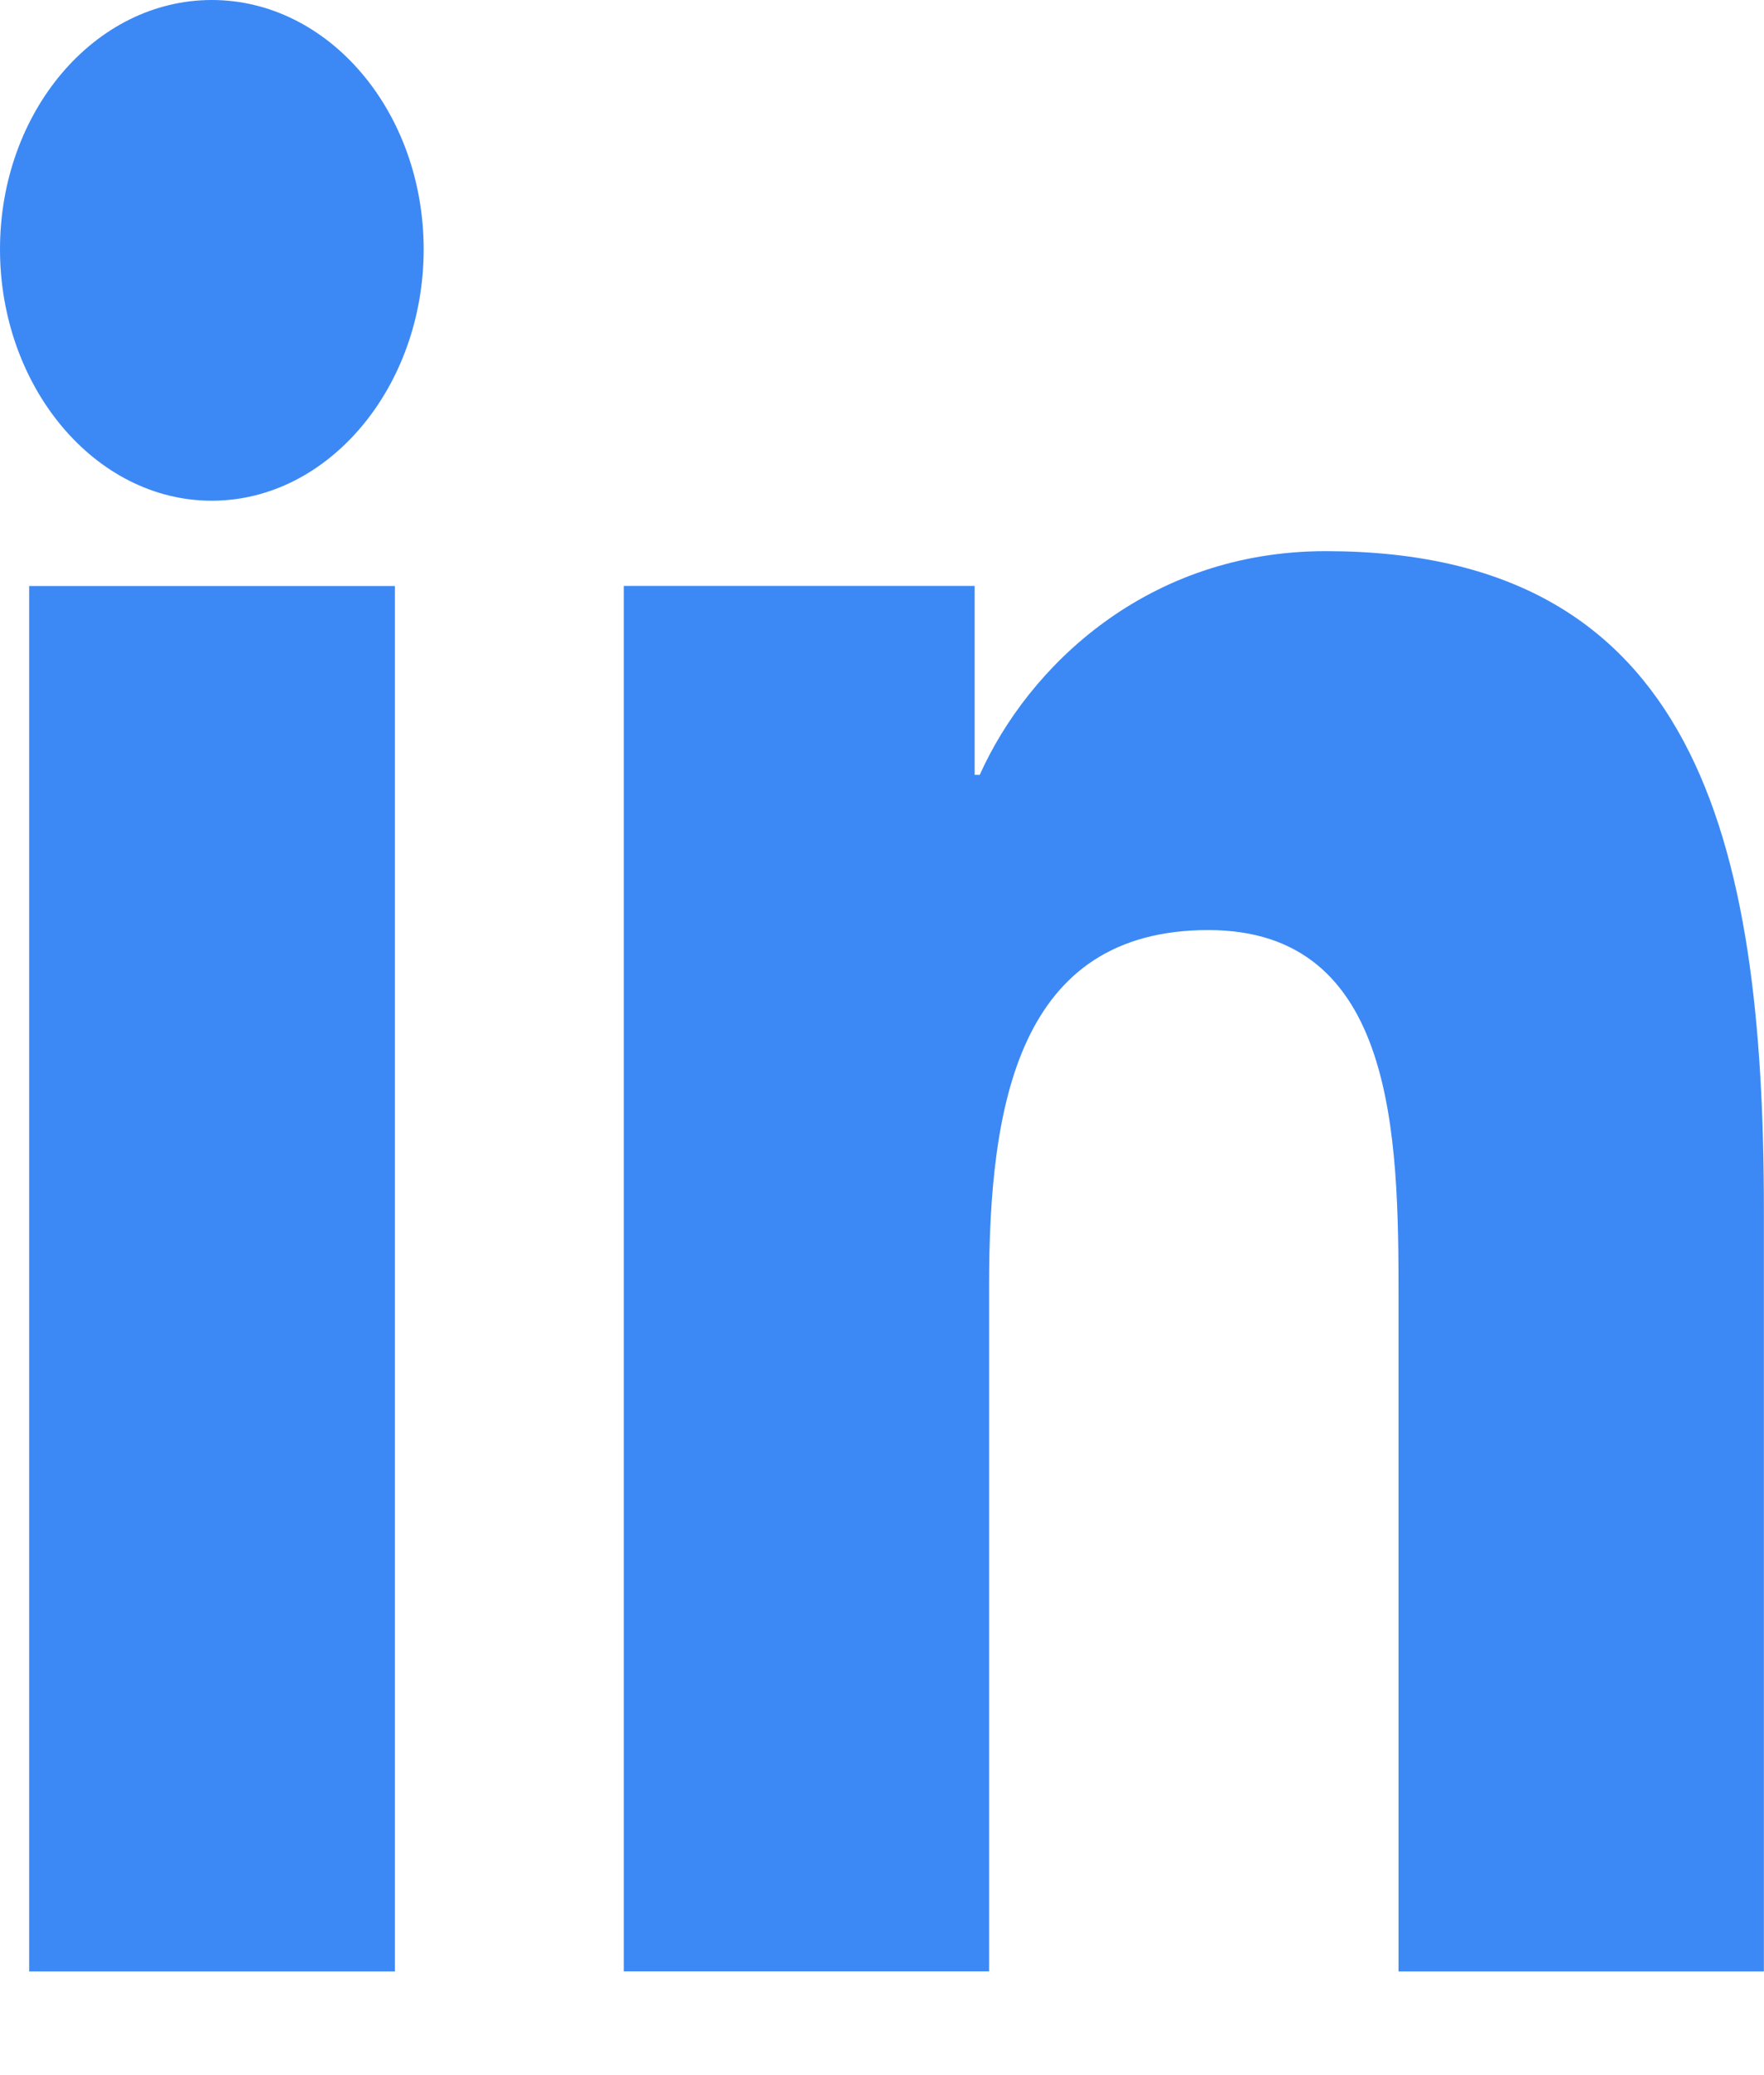
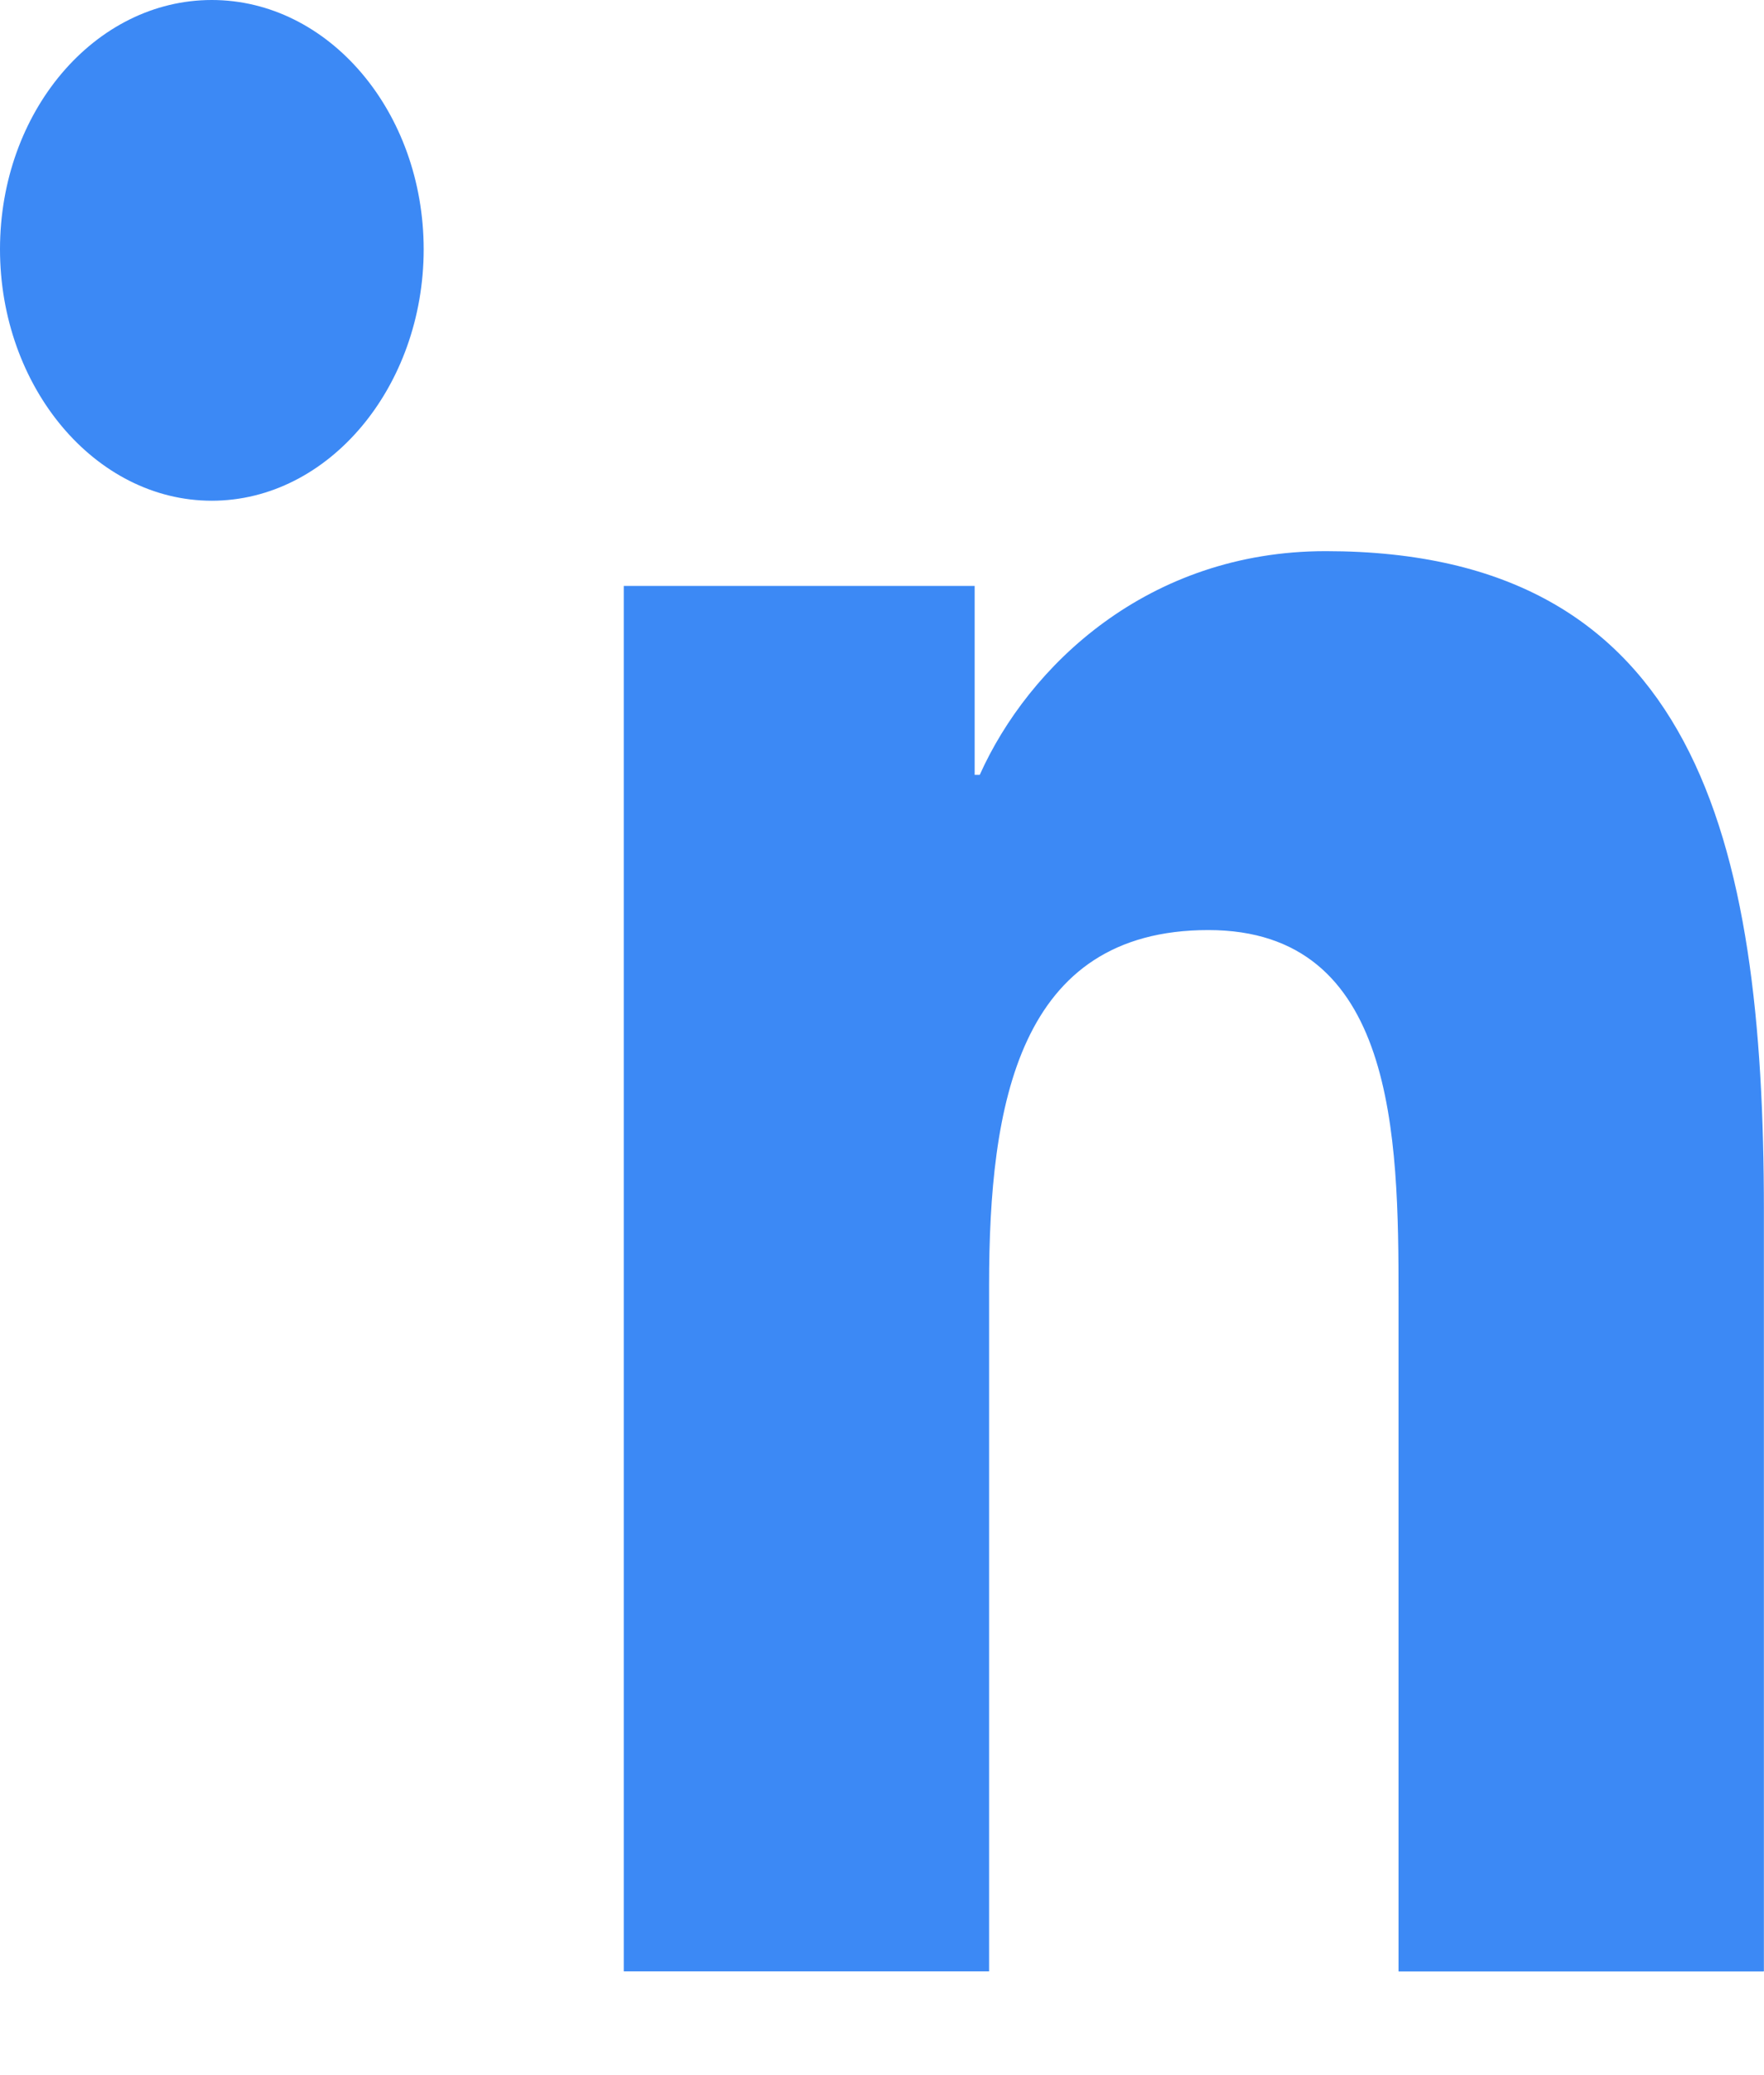
<svg xmlns="http://www.w3.org/2000/svg" width="17" height="20" viewBox="0 0 17 20" fill="none">
  <path d="M16.994 19.001V19H16.999V11.665C16.999 8.077 16.342 5.312 12.776 5.312C11.062 5.312 9.912 6.419 9.442 7.468H9.393V5.647H6.012V19H9.532V12.388C9.532 10.648 9.813 8.964 11.645 8.964C13.451 8.964 13.478 10.951 13.478 12.5V19.001H16.994Z" fill="#3C89F5" />
-   <path d="M0.281 5.648H3.806V19.001H0.281V5.648Z" fill="#3C89F5" />
  <path d="M2.041 0C0.914 0 0 1.076 0 2.402C0 3.728 0.914 4.826 2.041 4.826C3.168 4.826 4.083 3.728 4.083 2.402C4.082 1.076 3.168 0 2.041 0V0Z" fill="#3C89F5" />
</svg>